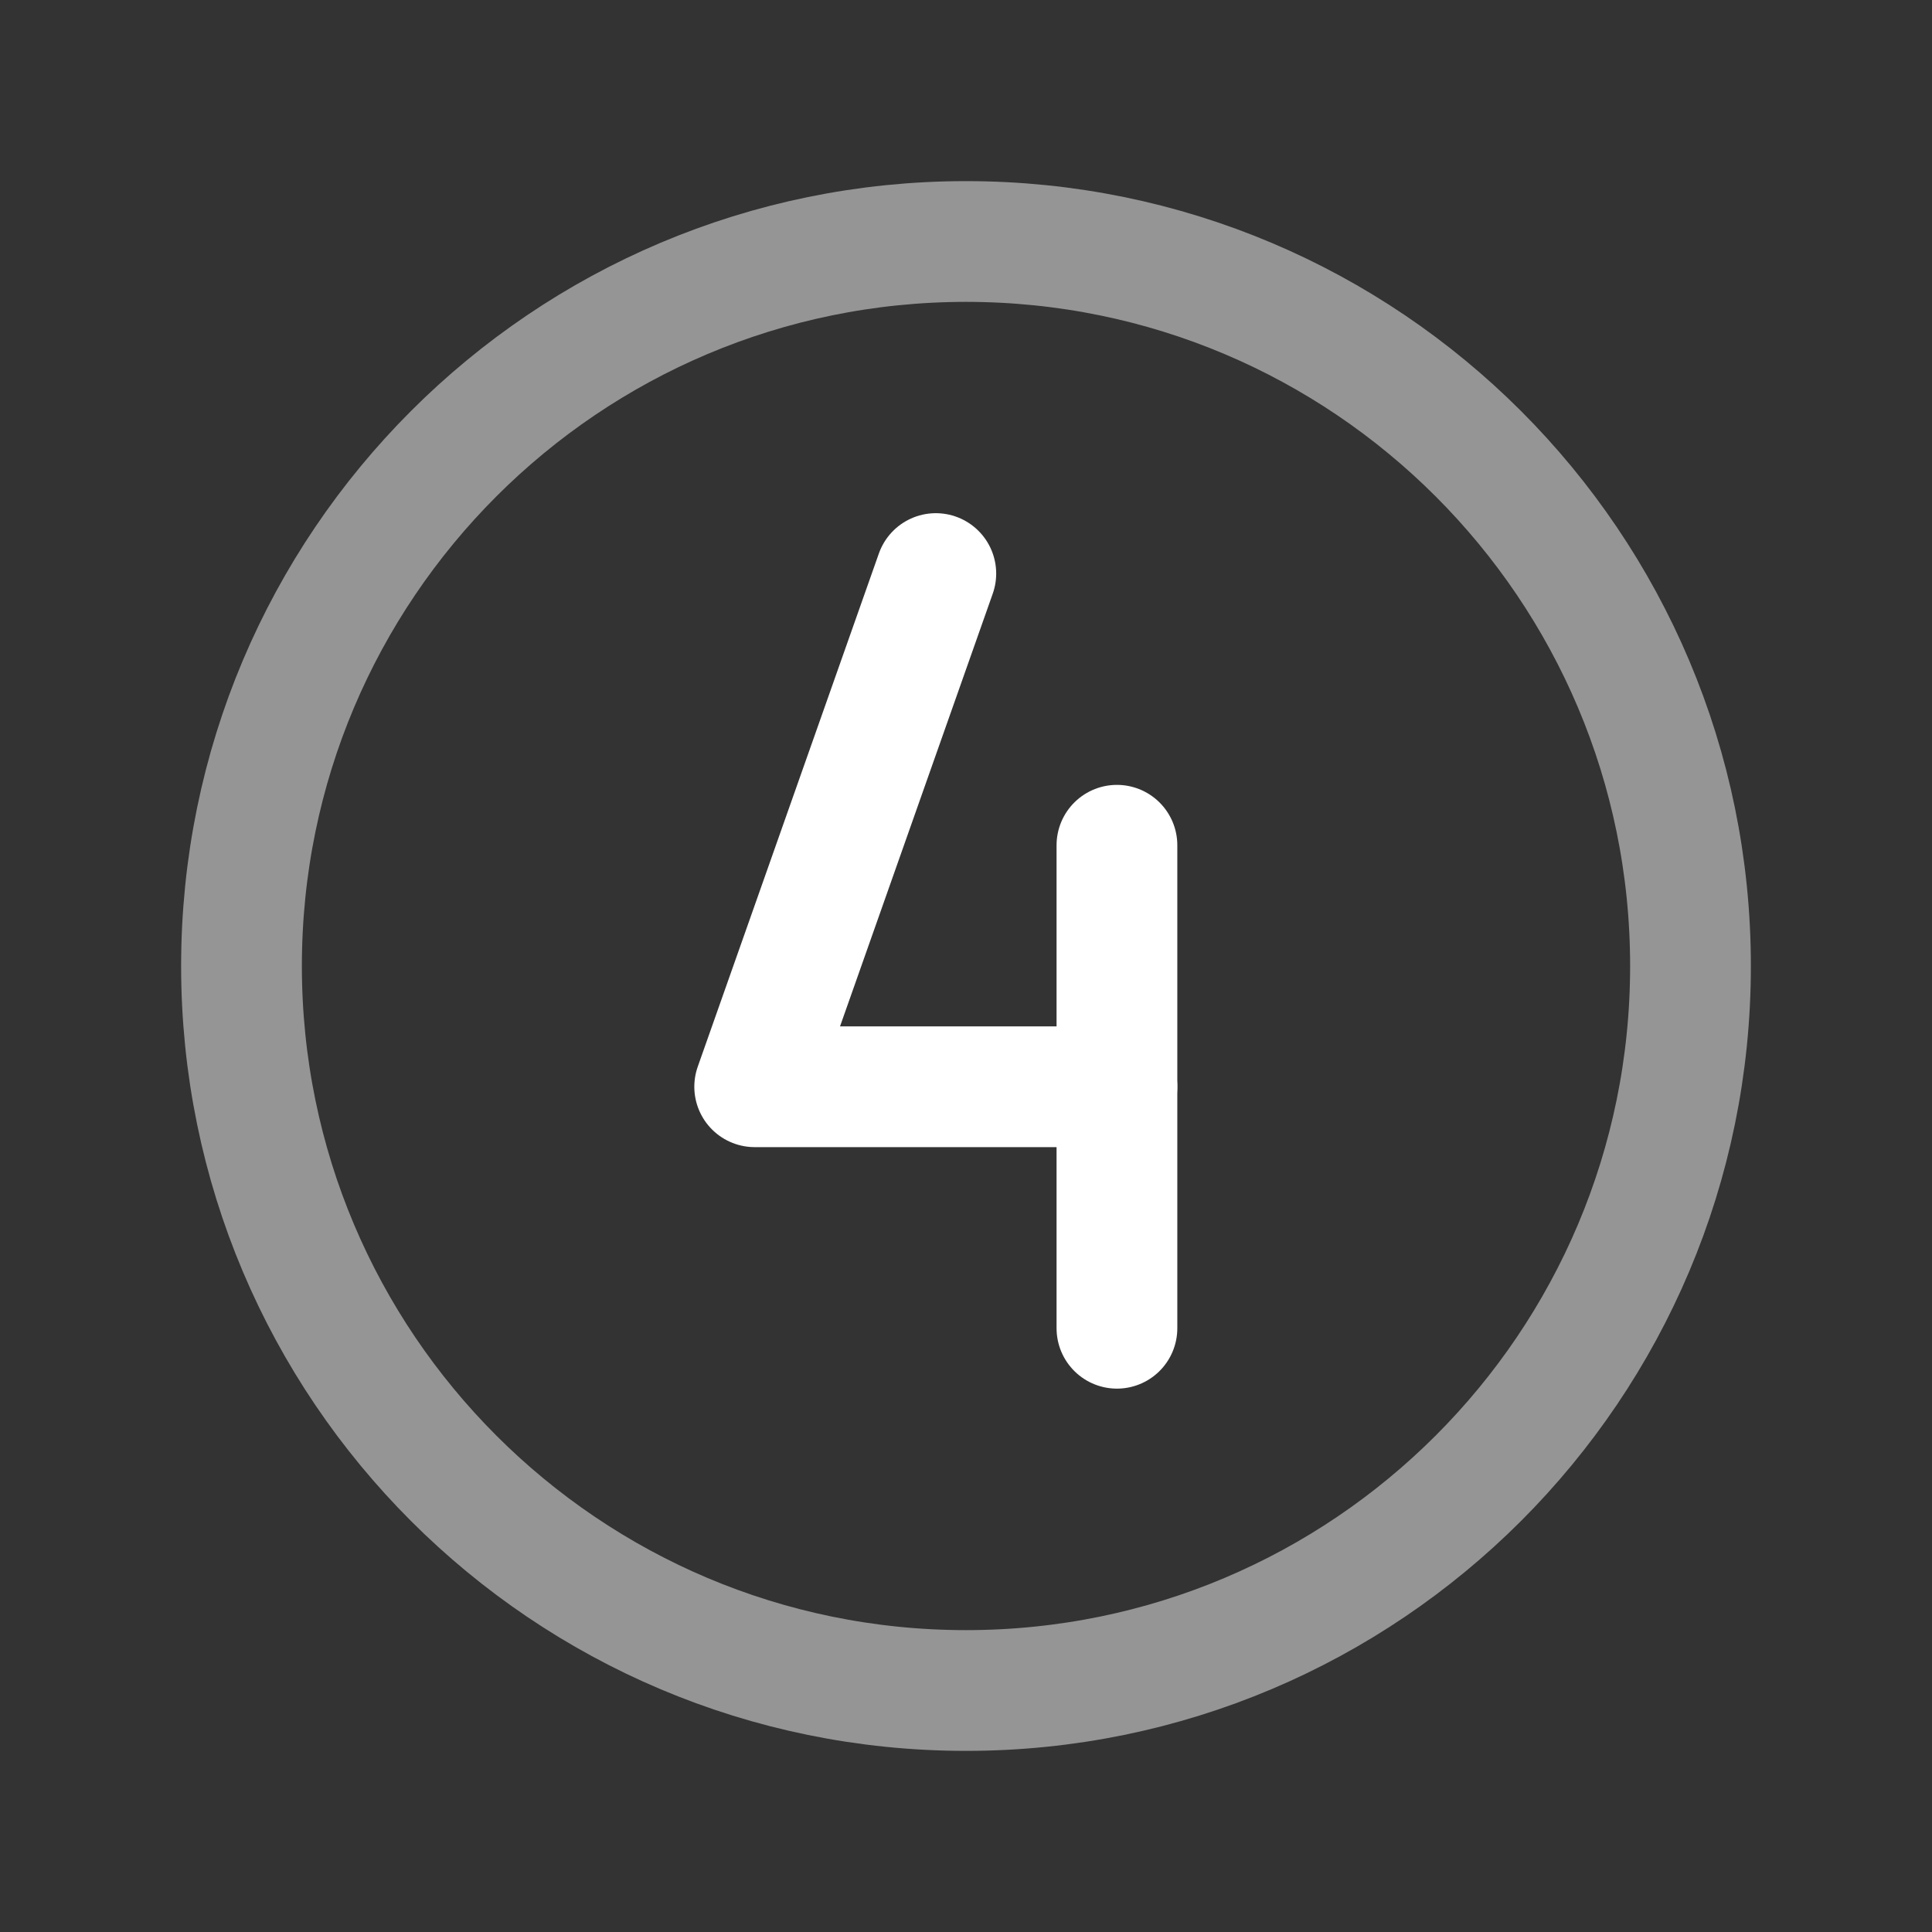
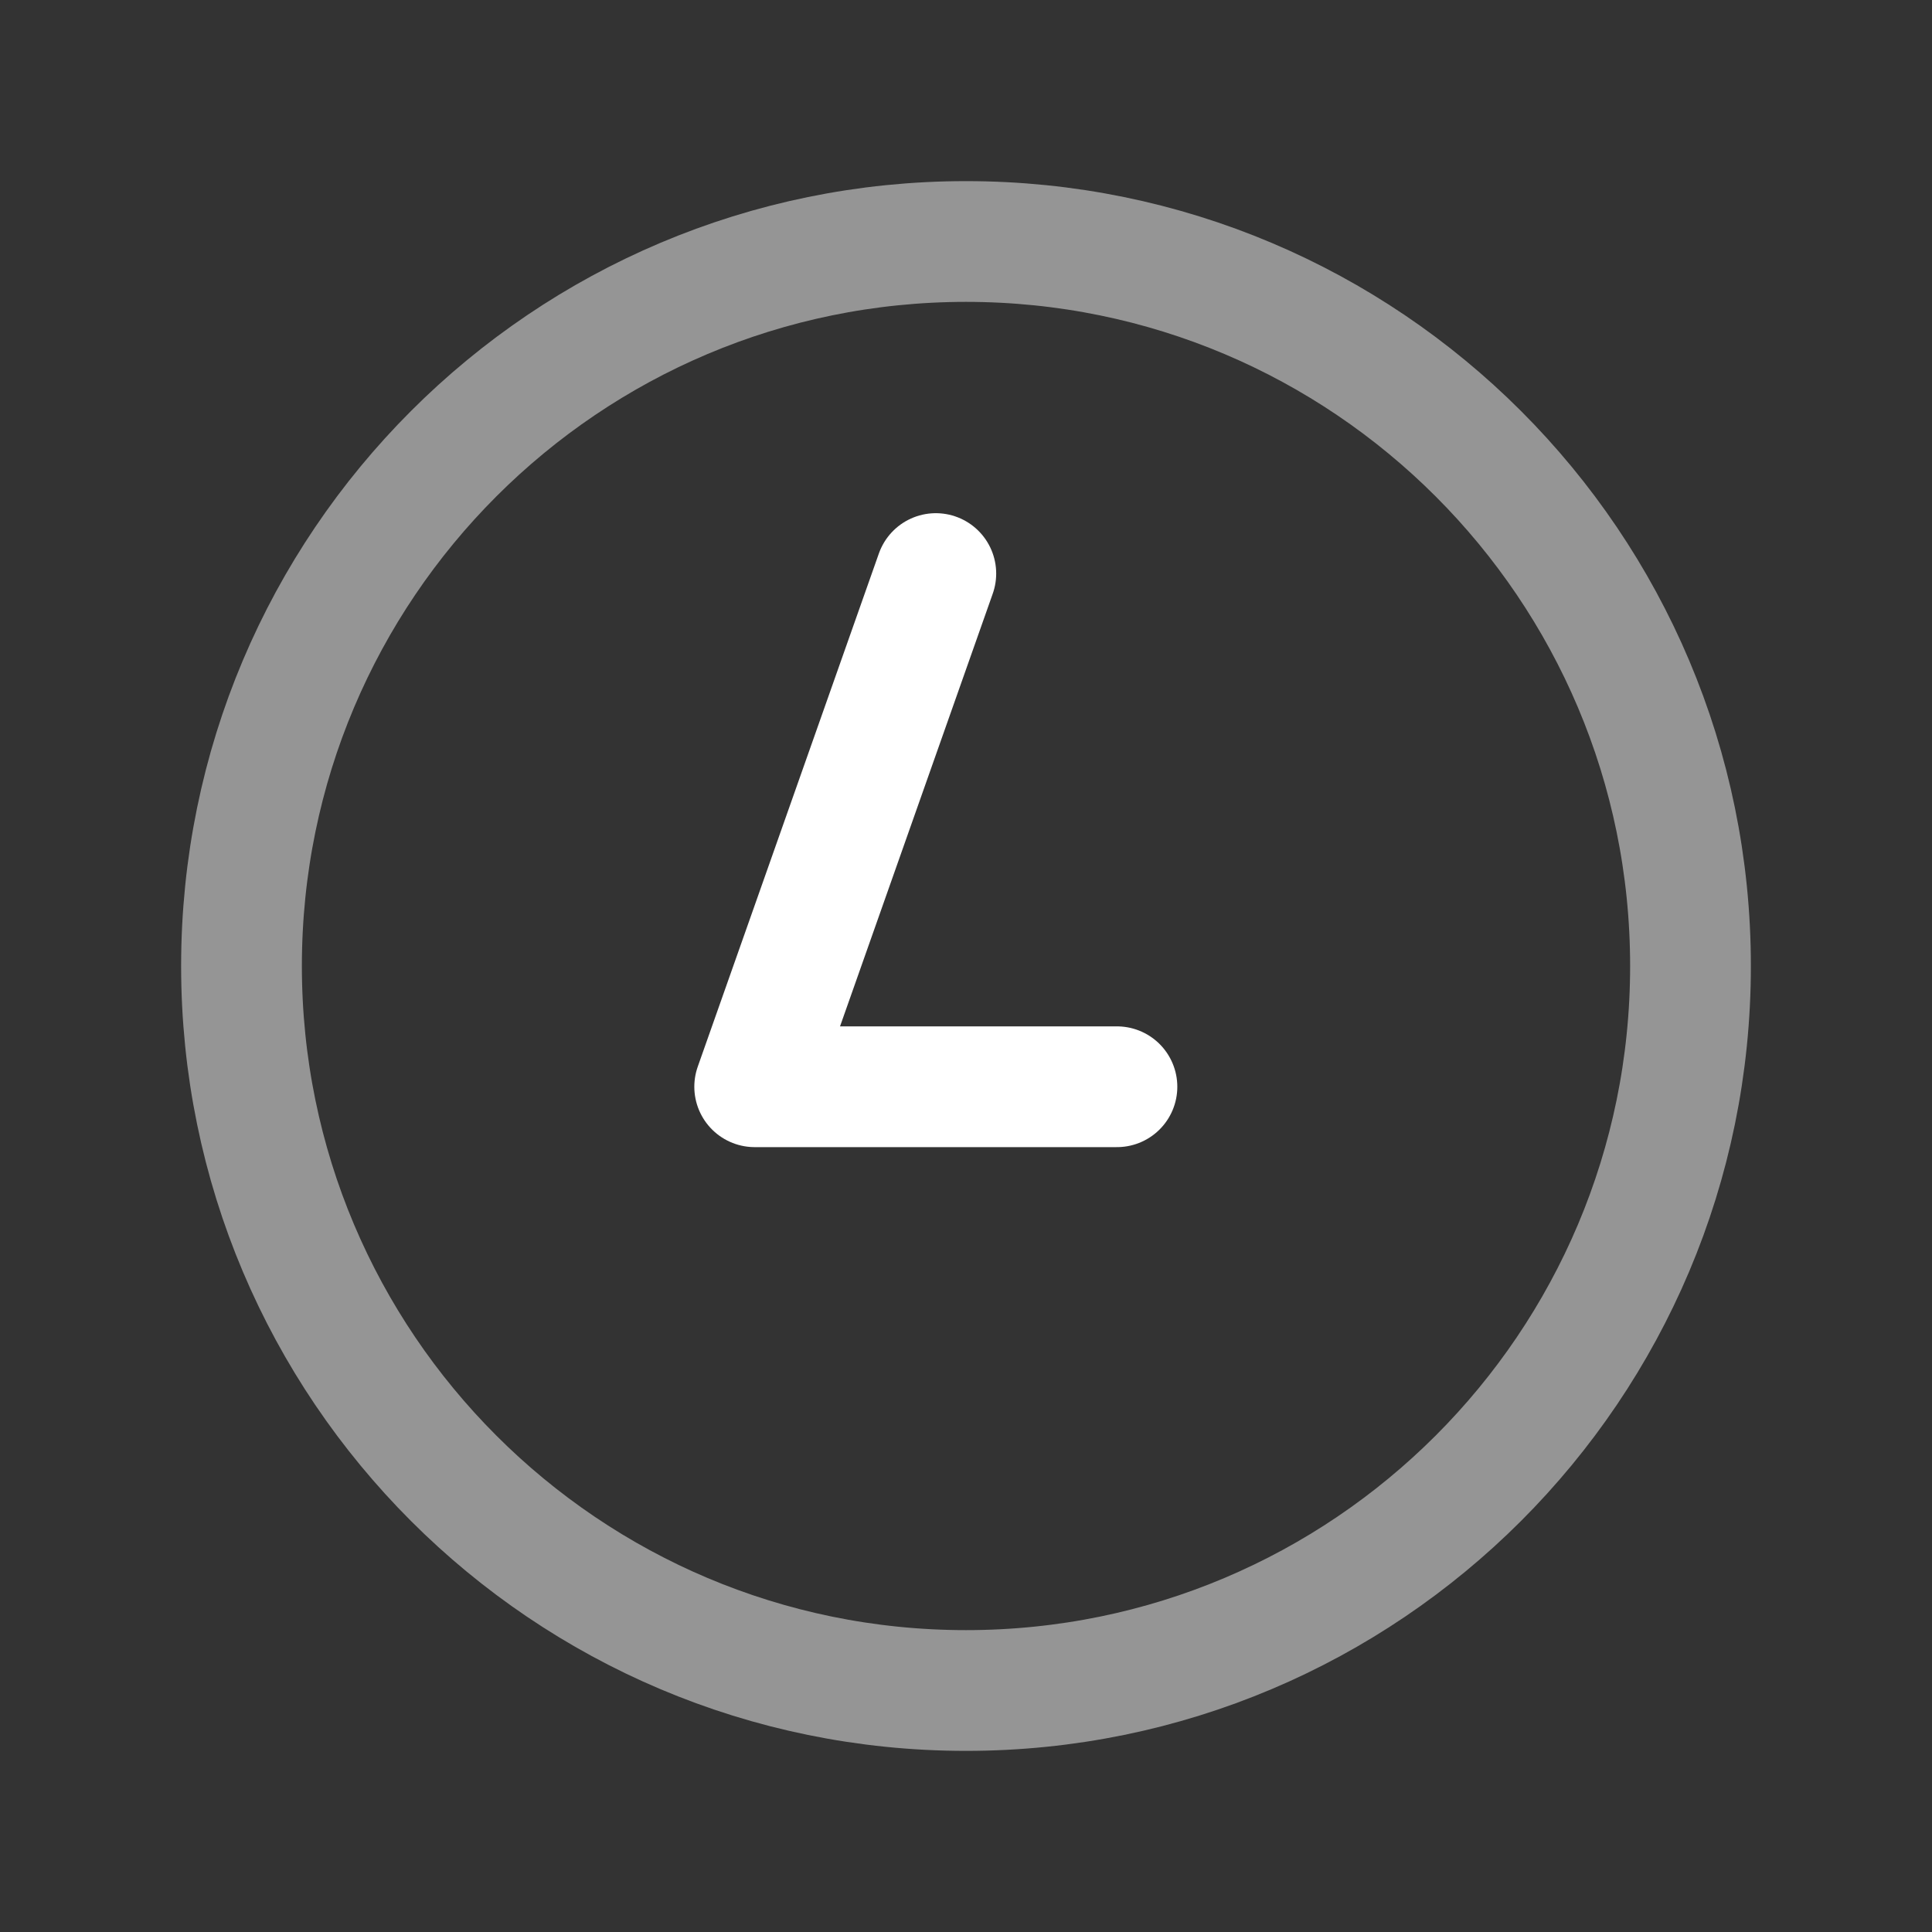
<svg xmlns="http://www.w3.org/2000/svg" width="16" height="16" viewBox="0 0 16 16" fill="none">
  <rect x="0" y="0" width="16" height="16" fill="#333333" stroke="none" />
  <path d="M8 14C11.314 14 14 11.314 14 8C14 4.686 11.314 2 8 2C4.686 2 2 4.686 2 8C2 11.314 4.686 14 8 14Z" stroke="#959595" stroke-miterlimit="10" />
  <path d="M7.75 4.75L6.25 9H9.25" stroke="white" stroke-linecap="round" stroke-linejoin="round" />
-   <path d="M9.25 7V11" stroke="white" stroke-linecap="round" stroke-linejoin="round" />
</svg>